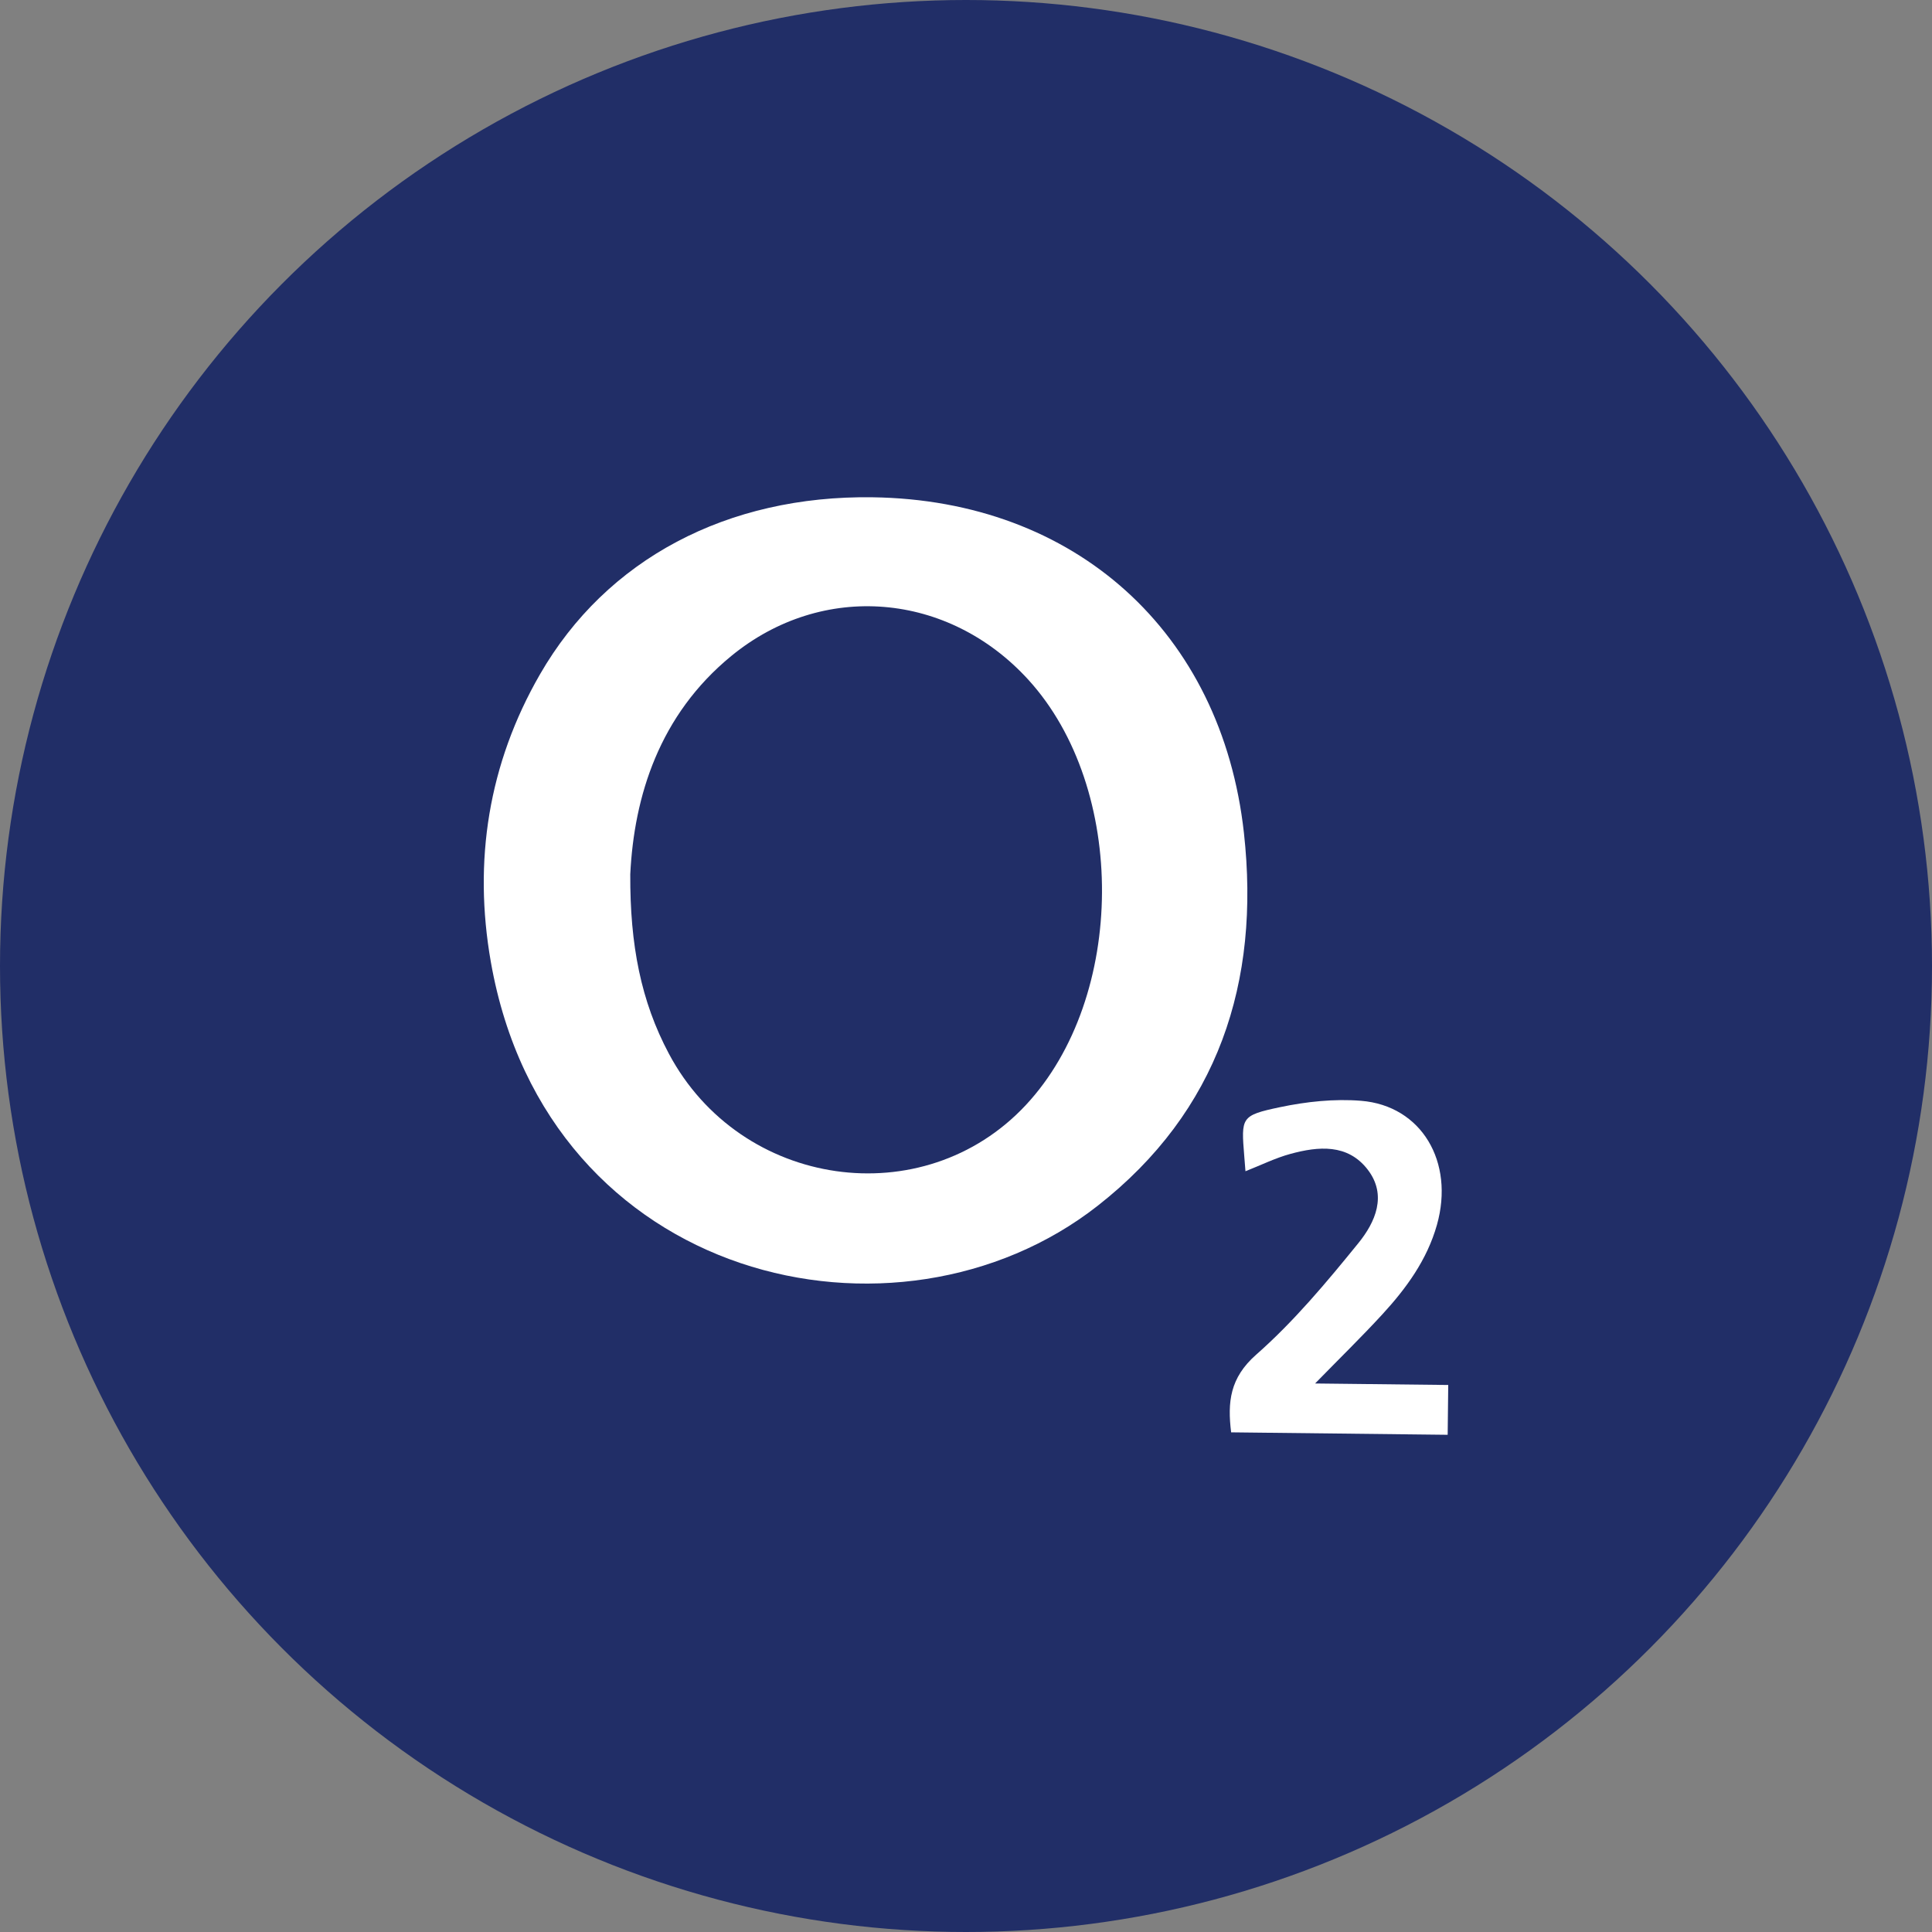
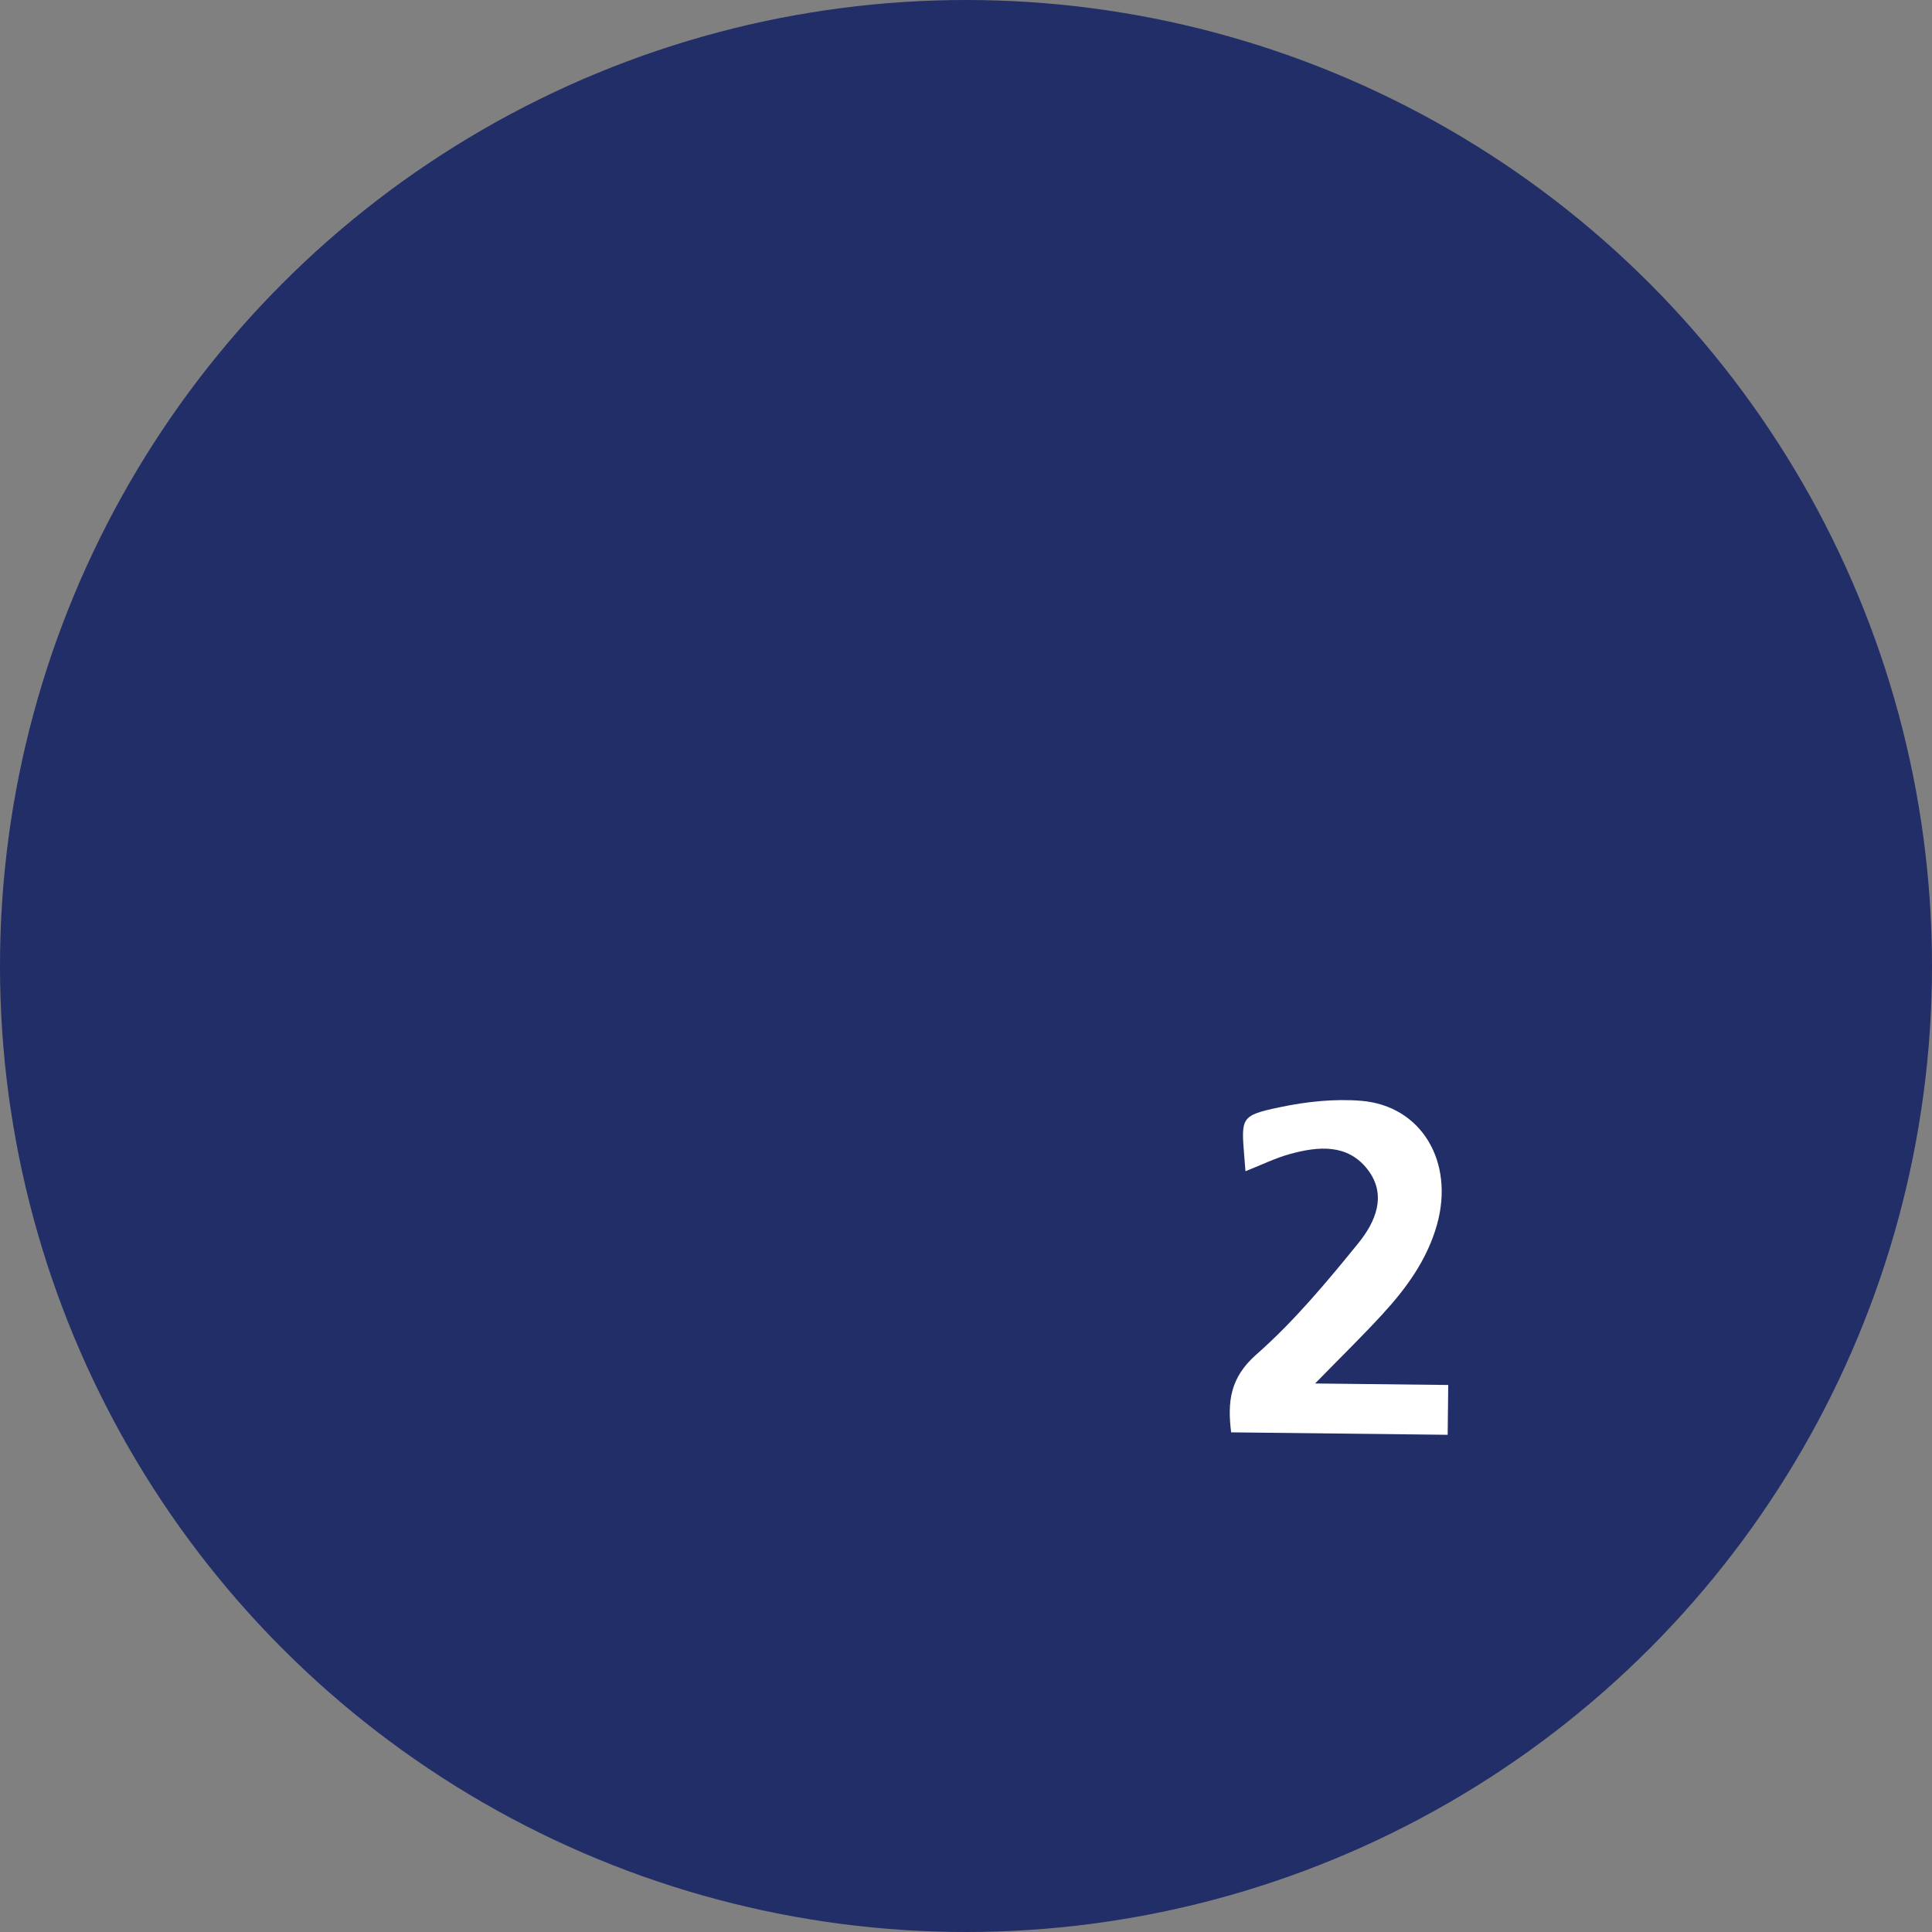
<svg xmlns="http://www.w3.org/2000/svg" id="Layer_1" viewBox="0 0 1450.78 1450.78">
  <rect x="0" y="0" width="1450.78" height="1450.78" fill="#808080" stroke="none" />
  <defs>
    <style>
      .cls-1 {
        fill: #212e67;
      }

      .cls-2 {
        fill: #fff;
      }
    </style>
  </defs>
  <circle class="cls-1" cx="725.39" cy="725.39" r="725.39" />
  <g>
-     <path class="cls-2" d="M655.18,373.42c152.02,2.08,262.18,100.94,278.91,252.01,12.42,112.18-19.22,209.1-109.86,280.05-150.37,117.71-413.27,57.85-455.64-183.09-13.33-75.81-1.83-148.84,36.91-216.05,49.95-86.68,140.8-134.41,249.68-132.92ZM473.28,656.5c-.25,53.19,8.06,95.4,28.99,134.73,53.87,101.26,191.12,121.01,268.06,38.56,75.51-80.91,76.38-237.78,1.76-319.48-59.94-65.63-154.34-73.92-222.89-17.77-54.14,44.34-73.05,105.39-75.92,163.95Z" />
    <path class="cls-2" d="M924.48,1075.56c-2.76-22.65-1.03-40.87,18.86-58.36,28.29-24.89,52.88-54.37,76.73-83.77,12.58-15.51,21.84-35.92,6.89-55.24-15.02-19.42-36.92-17.43-57.92-11.72-11.36,3.09-22.09,8.44-33.79,13.04-.35-4.34-.63-7.77-.9-11.21-2.35-29.31-2.64-30.69,26.89-36.91,19.77-4.16,40.73-6.4,60.78-4.78,45.45,3.66,70.34,45.89,57,93.19-7.4,26.23-23,47.62-41.06,67.26-15.48,16.83-31.87,32.83-50.43,51.83,35.01.4,67.04.76,99.98,1.13-.15,13.43-.28,24.75-.42,37.4-53.84-.61-107.96-1.22-162.62-1.84Z" />
  </g>
</svg>